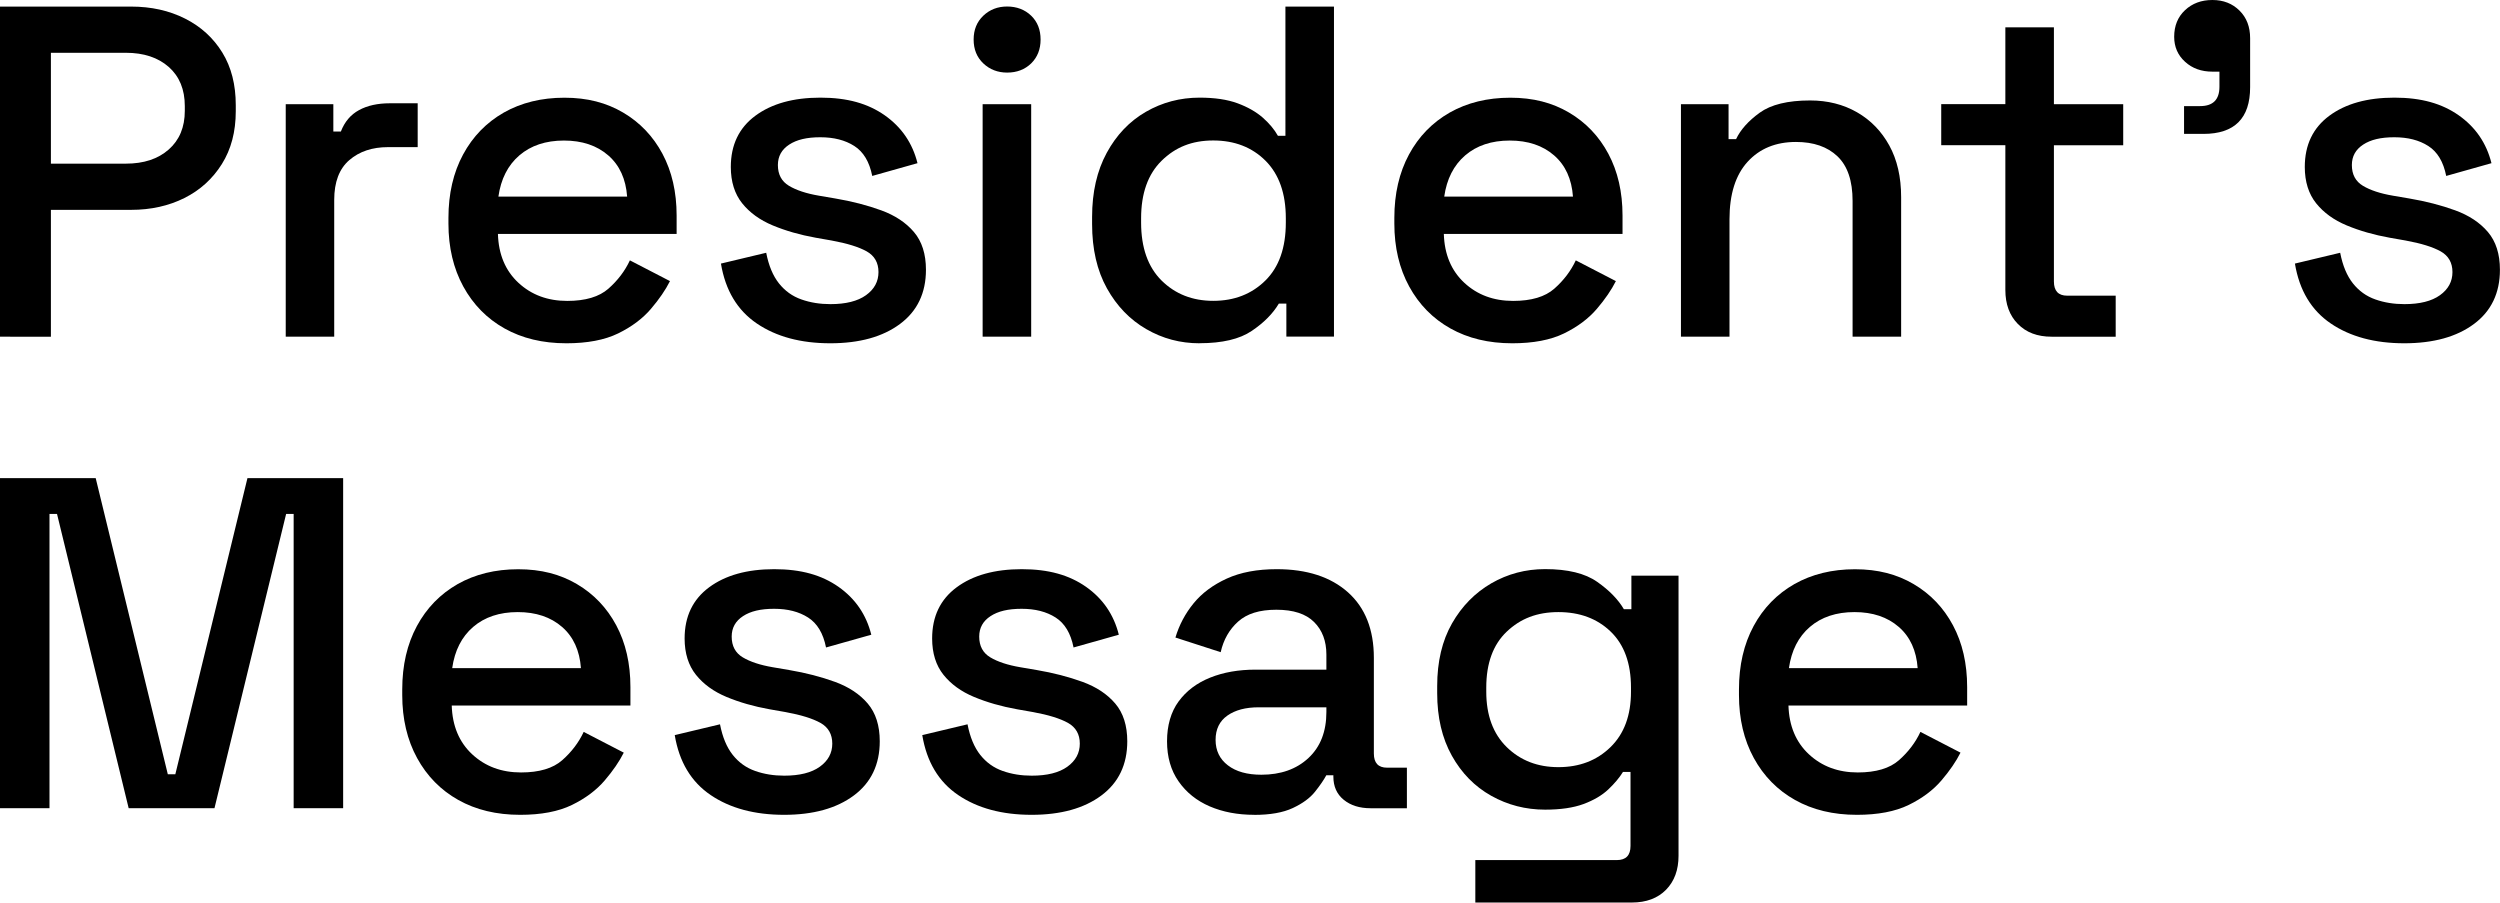
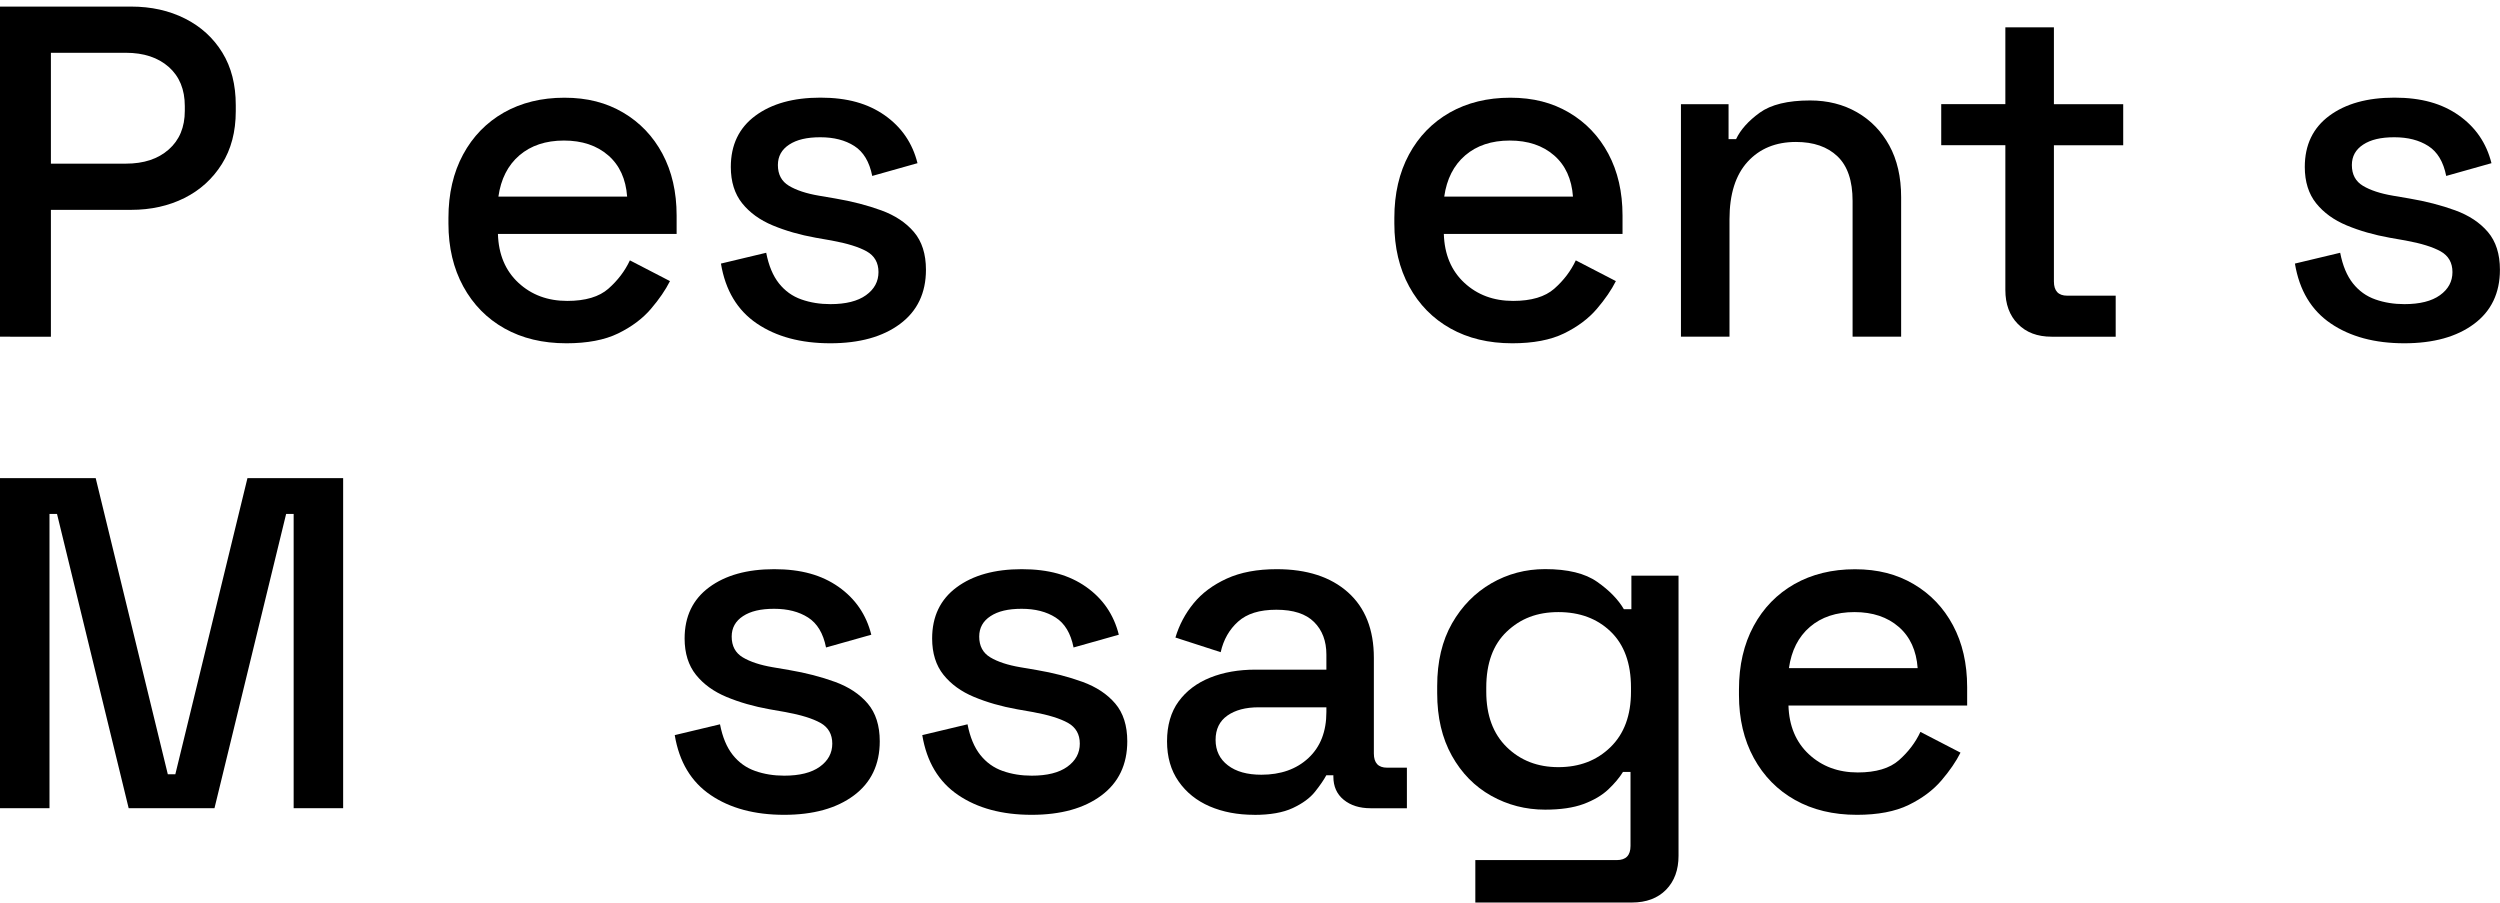
<svg xmlns="http://www.w3.org/2000/svg" id="_レイヤー_2" viewBox="0 0 372.29 134.4">
  <g id="_レイヤー_1-2">
    <path d="M0,50.14V.98h19.52c3,0,5.68.6,8.04,1.79,2.36,1.19,4.21,2.88,5.55,5.06s2,4.79,2,7.83v.91c0,3.04-.69,5.66-2.07,7.86-1.38,2.2-3.24,3.89-5.58,5.06-2.34,1.17-4.99,1.76-7.93,1.76H7.58v18.89H0ZM7.58,24.37h11.16c2.67,0,4.8-.7,6.39-2.11,1.59-1.4,2.39-3.32,2.39-5.76v-.7c0-2.48-.8-4.42-2.39-5.83-1.59-1.4-3.72-2.11-6.39-2.11H7.58v16.5Z" />
-     <path d="M42.55,50.14V15.52h7.09v4.07h1.12c.56-1.45,1.46-2.52,2.7-3.19,1.24-.68,2.77-1.02,4.6-1.02h4.14v6.53h-4.42c-2.34,0-4.26.64-5.76,1.93-1.5,1.29-2.25,3.27-2.25,5.93v20.36h-7.23Z" />
    <path d="M84.33,51.12c-3.51,0-6.58-.74-9.2-2.21-2.62-1.47-4.67-3.56-6.14-6.25-1.47-2.69-2.21-5.82-2.21-9.37v-.84c0-3.6.73-6.75,2.18-9.44,1.45-2.69,3.48-4.77,6.07-6.25,2.6-1.47,5.61-2.21,9.02-2.21s6.24.74,8.74,2.21c2.5,1.47,4.46,3.52,5.86,6.14,1.4,2.62,2.11,5.69,2.11,9.2v2.74h-26.61c.09,3.04,1.11,5.47,3.05,7.27,1.94,1.8,4.36,2.7,7.27,2.7,2.71,0,4.76-.61,6.14-1.83,1.38-1.22,2.45-2.62,3.19-4.21l5.97,3.09c-.66,1.31-1.6,2.69-2.84,4.14-1.24,1.45-2.87,2.67-4.88,3.65-2.01.98-4.59,1.47-7.72,1.47ZM74.22,29.28h19.17c-.19-2.62-1.12-4.67-2.81-6.14s-3.89-2.21-6.6-2.21-4.93.74-6.64,2.21c-1.71,1.47-2.75,3.52-3.12,6.14Z" />
    <path d="M123.65,51.12c-4.4,0-8.05-.98-10.95-2.95-2.9-1.97-4.68-4.94-5.34-8.92l6.74-1.61c.37,1.92,1.01,3.44,1.9,4.56.89,1.12,2,1.92,3.34,2.39,1.33.47,2.77.7,4.32.7,2.29,0,4.06-.44,5.3-1.33,1.24-.89,1.86-2.04,1.86-3.44s-.59-2.43-1.76-3.09c-1.17-.65-2.9-1.19-5.2-1.61l-2.39-.42c-2.34-.42-4.47-1.03-6.39-1.83-1.92-.8-3.44-1.9-4.56-3.3s-1.69-3.21-1.69-5.41c0-3.28,1.22-5.82,3.65-7.62,2.43-1.8,5.66-2.7,9.69-2.7s7.08.88,9.58,2.63c2.5,1.76,4.13,4.13,4.88,7.13l-6.74,1.9c-.42-2.11-1.31-3.59-2.67-4.46-1.36-.87-3.04-1.3-5.06-1.3s-3.51.36-4.63,1.09c-1.12.73-1.69,1.74-1.69,3.05,0,1.4.55,2.43,1.65,3.09,1.1.66,2.59,1.15,4.46,1.47l2.46.42c2.48.42,4.75,1.01,6.81,1.76,2.06.75,3.69,1.83,4.88,3.23,1.19,1.4,1.79,3.28,1.79,5.62,0,3.46-1.29,6.16-3.86,8.07-2.58,1.92-6.04,2.88-10.39,2.88Z" />
-     <path d="M149.98,10.81c-1.4,0-2.59-.46-3.55-1.37-.96-.91-1.44-2.09-1.44-3.55s.48-2.63,1.44-3.55c.96-.91,2.14-1.37,3.55-1.37s2.64.46,3.58,1.37c.94.91,1.4,2.1,1.4,3.55s-.47,2.63-1.4,3.55c-.94.91-2.13,1.37-3.58,1.37ZM146.33,50.14V15.52h7.23v34.62h-7.23Z" />
-     <path d="M178.63,51.12c-2.86,0-5.5-.7-7.93-2.11-2.43-1.4-4.39-3.43-5.86-6.07-1.47-2.64-2.21-5.84-2.21-9.58v-1.05c0-3.7.73-6.88,2.18-9.55,1.45-2.67,3.39-4.7,5.83-6.11,2.43-1.4,5.1-2.11,8-2.11,2.25,0,4.13.28,5.65.84,1.52.56,2.77,1.28,3.76,2.14.98.87,1.73,1.77,2.25,2.7h1.12V.98h7.23v49.15h-7.09v-4.92h-1.12c-.89,1.5-2.24,2.86-4.04,4.07-1.8,1.22-4.39,1.83-7.76,1.83ZM180.67,44.8c3.14,0,5.72-1.01,7.76-3.02,2.04-2.01,3.05-4.89,3.05-8.64v-.63c0-3.7-1.01-6.55-3.02-8.57-2.01-2.01-4.61-3.02-7.79-3.02s-5.65,1.01-7.69,3.02c-2.04,2.01-3.05,4.87-3.05,8.57v.63c0,3.75,1.02,6.62,3.05,8.64,2.04,2.01,4.6,3.02,7.69,3.02Z" />
    <path d="M225.19,51.12c-3.51,0-6.58-.74-9.2-2.21-2.62-1.47-4.67-3.56-6.14-6.25-1.47-2.69-2.21-5.82-2.21-9.37v-.84c0-3.6.73-6.75,2.18-9.44,1.45-2.69,3.48-4.77,6.07-6.25,2.6-1.47,5.61-2.21,9.02-2.21s6.24.74,8.74,2.21c2.5,1.47,4.46,3.52,5.86,6.14,1.4,2.62,2.11,5.69,2.11,9.2v2.74h-26.61c.09,3.04,1.11,5.47,3.05,7.27,1.94,1.8,4.36,2.7,7.27,2.7,2.71,0,4.76-.61,6.14-1.83,1.38-1.22,2.45-2.62,3.19-4.21l5.97,3.09c-.66,1.31-1.6,2.69-2.84,4.14-1.24,1.45-2.87,2.67-4.88,3.65-2.01.98-4.59,1.47-7.72,1.47ZM215.07,29.28h19.17c-.19-2.62-1.12-4.67-2.81-6.14s-3.89-2.21-6.6-2.21-4.93.74-6.64,2.21c-1.71,1.47-2.75,3.52-3.12,6.14Z" />
    <path d="M250.32,50.14V15.52h7.09v5.2h1.12c.66-1.4,1.83-2.71,3.51-3.93,1.69-1.22,4.19-1.83,7.51-1.83,2.62,0,4.95.59,6.99,1.76,2.04,1.17,3.64,2.82,4.81,4.95,1.17,2.13,1.76,4.69,1.76,7.69v20.78h-7.23v-20.22c0-3-.75-5.21-2.25-6.64-1.5-1.43-3.56-2.14-6.18-2.14-3,0-5.4.98-7.2,2.95-1.8,1.97-2.7,4.82-2.7,8.57v17.48h-7.23Z" />
    <path d="M305.51,50.14c-2.11,0-3.78-.63-5.02-1.9-1.24-1.26-1.86-2.95-1.86-5.06v-21.56h-9.55v-6.11h9.55V4.07h7.23v11.45h10.32v6.11h-10.32v20.29c0,1.4.66,2.11,1.97,2.11h7.23v6.11h-9.55Z" />
-     <path d="M325.24,19.94v-4.14h2.39c1.92,0,2.88-.96,2.88-2.88v-2.25h-1.05c-1.64,0-3-.49-4.07-1.47-1.08-.98-1.62-2.22-1.62-3.72,0-1.64.54-2.96,1.62-3.97,1.08-1.01,2.43-1.51,4.07-1.51s2.98.53,4.04,1.58,1.58,2.42,1.58,4.11v7.3c0,4.63-2.32,6.95-6.95,6.95h-2.88Z" />
    <path d="M358.04,51.12c-4.4,0-8.05-.98-10.95-2.95-2.9-1.97-4.68-4.94-5.34-8.92l6.74-1.61c.37,1.92,1.01,3.44,1.9,4.56.89,1.12,2,1.92,3.34,2.39,1.33.47,2.77.7,4.32.7,2.29,0,4.06-.44,5.3-1.33,1.24-.89,1.86-2.04,1.86-3.44s-.59-2.43-1.76-3.09c-1.17-.65-2.9-1.19-5.2-1.61l-2.39-.42c-2.34-.42-4.47-1.03-6.39-1.83-1.92-.8-3.44-1.9-4.56-3.3s-1.69-3.21-1.69-5.41c0-3.28,1.22-5.82,3.65-7.62,2.43-1.8,5.66-2.7,9.69-2.7s7.08.88,9.58,2.63c2.5,1.76,4.13,4.13,4.88,7.13l-6.74,1.9c-.42-2.11-1.31-3.59-2.67-4.46-1.36-.87-3.04-1.3-5.06-1.3s-3.51.36-4.63,1.09c-1.12.73-1.69,1.74-1.69,3.05,0,1.4.55,2.43,1.65,3.09,1.1.66,2.59,1.15,4.46,1.47l2.46.42c2.48.42,4.75,1.01,6.81,1.76,2.06.75,3.69,1.83,4.88,3.23,1.19,1.4,1.79,3.28,1.79,5.62,0,3.46-1.29,6.16-3.86,8.07-2.58,1.92-6.04,2.88-10.39,2.88Z" />
    <path d="M0,120.35v-49.15h14.25l10.74,44.1h1.12l10.74-44.1h14.25v49.15h-7.37v-43.82h-1.12l-10.67,43.82h-12.78l-10.67-43.82h-1.12v43.82H0Z" />
-     <path d="M77.45,121.34c-3.51,0-6.58-.74-9.2-2.21-2.62-1.47-4.67-3.56-6.14-6.25-1.47-2.69-2.21-5.82-2.21-9.37v-.84c0-3.6.73-6.75,2.18-9.44,1.45-2.69,3.48-4.77,6.07-6.25,2.6-1.47,5.61-2.21,9.02-2.21s6.24.74,8.74,2.21c2.5,1.47,4.46,3.52,5.86,6.14,1.4,2.62,2.11,5.69,2.11,9.2v2.74h-26.61c.09,3.04,1.11,5.47,3.05,7.27,1.94,1.8,4.36,2.7,7.27,2.7,2.71,0,4.76-.61,6.14-1.83,1.38-1.22,2.45-2.62,3.19-4.21l5.97,3.09c-.66,1.31-1.6,2.69-2.84,4.14-1.24,1.45-2.87,2.67-4.88,3.65-2.01.98-4.59,1.47-7.72,1.47ZM67.34,99.5h19.17c-.19-2.62-1.12-4.67-2.81-6.14s-3.89-2.21-6.6-2.21-4.93.74-6.64,2.21c-1.71,1.47-2.75,3.52-3.12,6.14Z" />
    <path d="M116.77,121.34c-4.4,0-8.05-.98-10.95-2.95-2.9-1.97-4.68-4.94-5.34-8.92l6.74-1.61c.37,1.92,1.01,3.44,1.9,4.56.89,1.12,2,1.92,3.34,2.39,1.33.47,2.77.7,4.32.7,2.29,0,4.06-.44,5.3-1.33,1.24-.89,1.86-2.04,1.86-3.44s-.59-2.43-1.76-3.09c-1.17-.65-2.9-1.19-5.2-1.61l-2.39-.42c-2.34-.42-4.47-1.03-6.39-1.83-1.92-.8-3.44-1.9-4.56-3.3s-1.69-3.21-1.69-5.41c0-3.28,1.22-5.82,3.65-7.62,2.43-1.8,5.66-2.7,9.69-2.7s7.08.88,9.58,2.63c2.5,1.76,4.13,4.13,4.88,7.13l-6.74,1.9c-.42-2.11-1.31-3.59-2.67-4.46-1.36-.87-3.04-1.3-5.06-1.3s-3.51.36-4.63,1.09c-1.12.73-1.69,1.74-1.69,3.05,0,1.4.55,2.43,1.65,3.09,1.1.66,2.59,1.15,4.46,1.47l2.46.42c2.48.42,4.75,1.01,6.81,1.76,2.06.75,3.69,1.83,4.88,3.23,1.19,1.4,1.79,3.28,1.79,5.62,0,3.46-1.29,6.16-3.86,8.07-2.58,1.92-6.04,2.88-10.39,2.88Z" />
    <path d="M153.63,121.34c-4.4,0-8.05-.98-10.95-2.95-2.9-1.97-4.68-4.94-5.34-8.92l6.74-1.61c.37,1.92,1.01,3.44,1.9,4.56.89,1.12,2,1.92,3.34,2.39,1.33.47,2.77.7,4.32.7,2.29,0,4.06-.44,5.3-1.33,1.24-.89,1.86-2.04,1.86-3.44s-.59-2.43-1.76-3.09c-1.17-.65-2.9-1.19-5.2-1.61l-2.39-.42c-2.34-.42-4.47-1.03-6.39-1.83-1.92-.8-3.44-1.9-4.56-3.3s-1.69-3.21-1.69-5.41c0-3.28,1.22-5.82,3.65-7.62,2.43-1.8,5.66-2.7,9.69-2.7s7.08.88,9.58,2.63c2.5,1.76,4.13,4.13,4.88,7.13l-6.74,1.9c-.42-2.11-1.31-3.59-2.67-4.46-1.36-.87-3.04-1.3-5.06-1.3s-3.51.36-4.63,1.09c-1.12.73-1.69,1.74-1.69,3.05,0,1.4.55,2.43,1.65,3.09,1.1.66,2.59,1.15,4.46,1.47l2.46.42c2.48.42,4.75,1.01,6.81,1.76,2.06.75,3.69,1.83,4.88,3.23,1.19,1.4,1.79,3.28,1.79,5.62,0,3.46-1.29,6.16-3.86,8.07-2.58,1.92-6.04,2.88-10.39,2.88Z" />
    <path d="M186.78,121.34c-2.48,0-4.69-.42-6.64-1.26-1.94-.84-3.49-2.08-4.63-3.72-1.15-1.64-1.72-3.63-1.72-5.97s.57-4.36,1.72-5.93c1.15-1.57,2.71-2.75,4.7-3.55,1.99-.8,4.25-1.19,6.78-1.19h10.53v-2.25c0-2.01-.61-3.63-1.83-4.84-1.22-1.22-3.09-1.83-5.62-1.83s-4.38.59-5.69,1.76c-1.31,1.17-2.18,2.69-2.6,4.56l-6.74-2.18c.56-1.87,1.46-3.57,2.7-5.09,1.24-1.52,2.89-2.75,4.95-3.69,2.06-.94,4.54-1.4,7.44-1.4,4.49,0,8.03,1.15,10.6,3.44,2.57,2.29,3.86,5.55,3.86,9.76v14.25c0,1.4.65,2.11,1.97,2.11h2.95v6.04h-5.41c-1.64,0-2.97-.42-4-1.26-1.03-.84-1.54-1.99-1.54-3.44v-.21h-1.05c-.38.7-.94,1.52-1.69,2.46-.75.94-1.85,1.74-3.3,2.42-1.45.68-3.37,1.02-5.76,1.02ZM187.83,115.37c2.9,0,5.24-.83,7.02-2.49,1.78-1.66,2.67-3.94,2.67-6.85v-.7h-10.11c-1.92,0-3.46.41-4.63,1.23-1.17.82-1.76,2.03-1.76,3.62s.61,2.86,1.83,3.79c1.22.94,2.88,1.4,4.99,1.4Z" />
    <path d="M214.02,103.22v-1.05c0-3.65.74-6.76,2.21-9.34,1.47-2.57,3.43-4.56,5.86-5.97,2.43-1.4,5.1-2.11,8-2.11,3.37,0,5.96.63,7.76,1.9,1.8,1.26,3.12,2.62,3.97,4.07h1.12v-4.99h7.02v41.71c0,2.11-.62,3.79-1.86,5.06-1.24,1.26-2.94,1.9-5.09,1.9h-23.31v-6.32h21.07c1.36,0,2.04-.7,2.04-2.11v-11.02h-1.12c-.52.84-1.24,1.71-2.18,2.6-.94.89-2.17,1.61-3.69,2.18-1.52.56-3.43.84-5.72.84-2.9,0-5.58-.69-8.04-2.07-2.46-1.38-4.41-3.37-5.86-5.97-1.45-2.6-2.18-5.7-2.18-9.3ZM232.07,114.24c3.14,0,5.72-.99,7.76-2.98,2.04-1.99,3.05-4.74,3.05-8.25v-.63c0-3.6-1.01-6.38-3.02-8.32-2.01-1.94-4.61-2.91-7.79-2.91s-5.65.97-7.69,2.91c-2.04,1.94-3.05,4.72-3.05,8.32v.63c0,3.51,1.02,6.26,3.05,8.25,2.04,1.99,4.6,2.98,7.69,2.98Z" />
    <path d="M276.51,121.34c-3.51,0-6.58-.74-9.2-2.21-2.62-1.47-4.67-3.56-6.14-6.25-1.47-2.69-2.21-5.82-2.21-9.37v-.84c0-3.6.73-6.75,2.18-9.44,1.45-2.69,3.48-4.77,6.07-6.25,2.6-1.47,5.61-2.21,9.02-2.21s6.24.74,8.74,2.21c2.5,1.47,4.46,3.52,5.86,6.14,1.4,2.62,2.11,5.69,2.11,9.2v2.74h-26.61c.09,3.04,1.11,5.47,3.05,7.27,1.94,1.8,4.36,2.7,7.27,2.7,2.71,0,4.76-.61,6.14-1.83,1.38-1.22,2.45-2.62,3.19-4.21l5.97,3.09c-.66,1.31-1.6,2.69-2.84,4.14-1.24,1.45-2.87,2.67-4.88,3.65-2.01.98-4.59,1.47-7.72,1.47ZM266.4,99.5h19.17c-.19-2.62-1.12-4.67-2.81-6.14s-3.89-2.21-6.6-2.21-4.93.74-6.64,2.21c-1.71,1.47-2.75,3.52-3.12,6.14Z" />
  </g>
</svg>